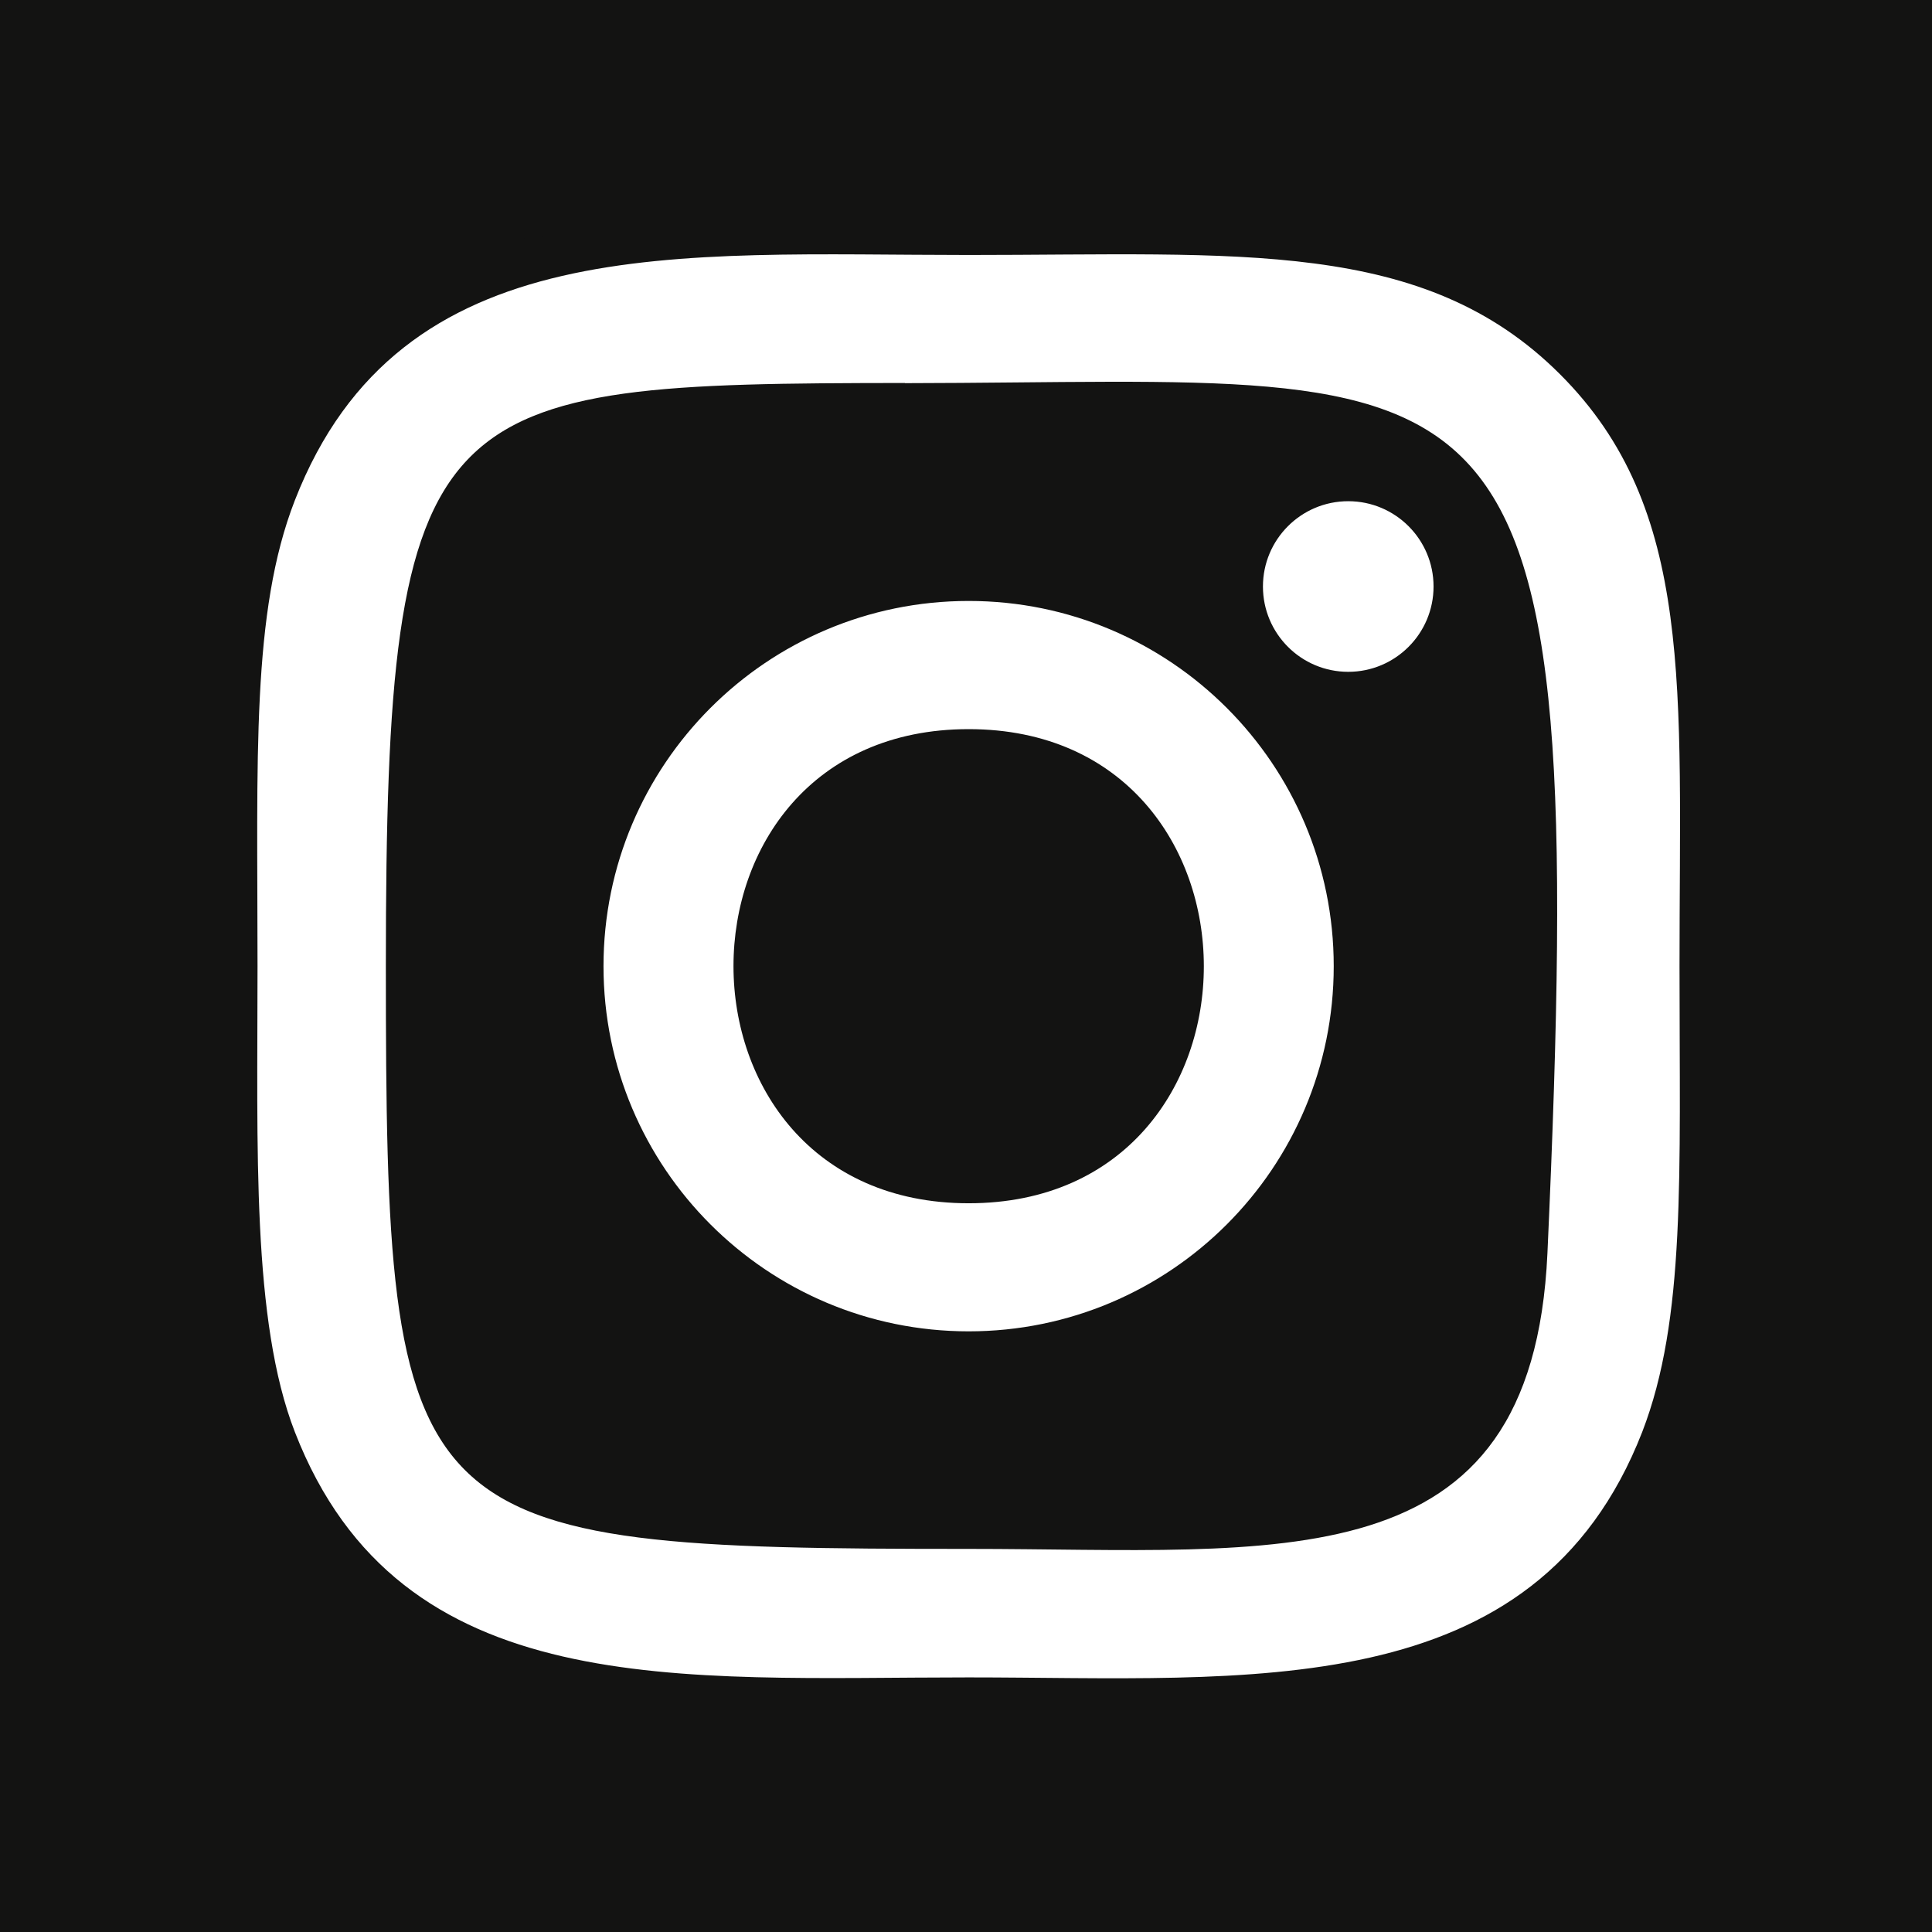
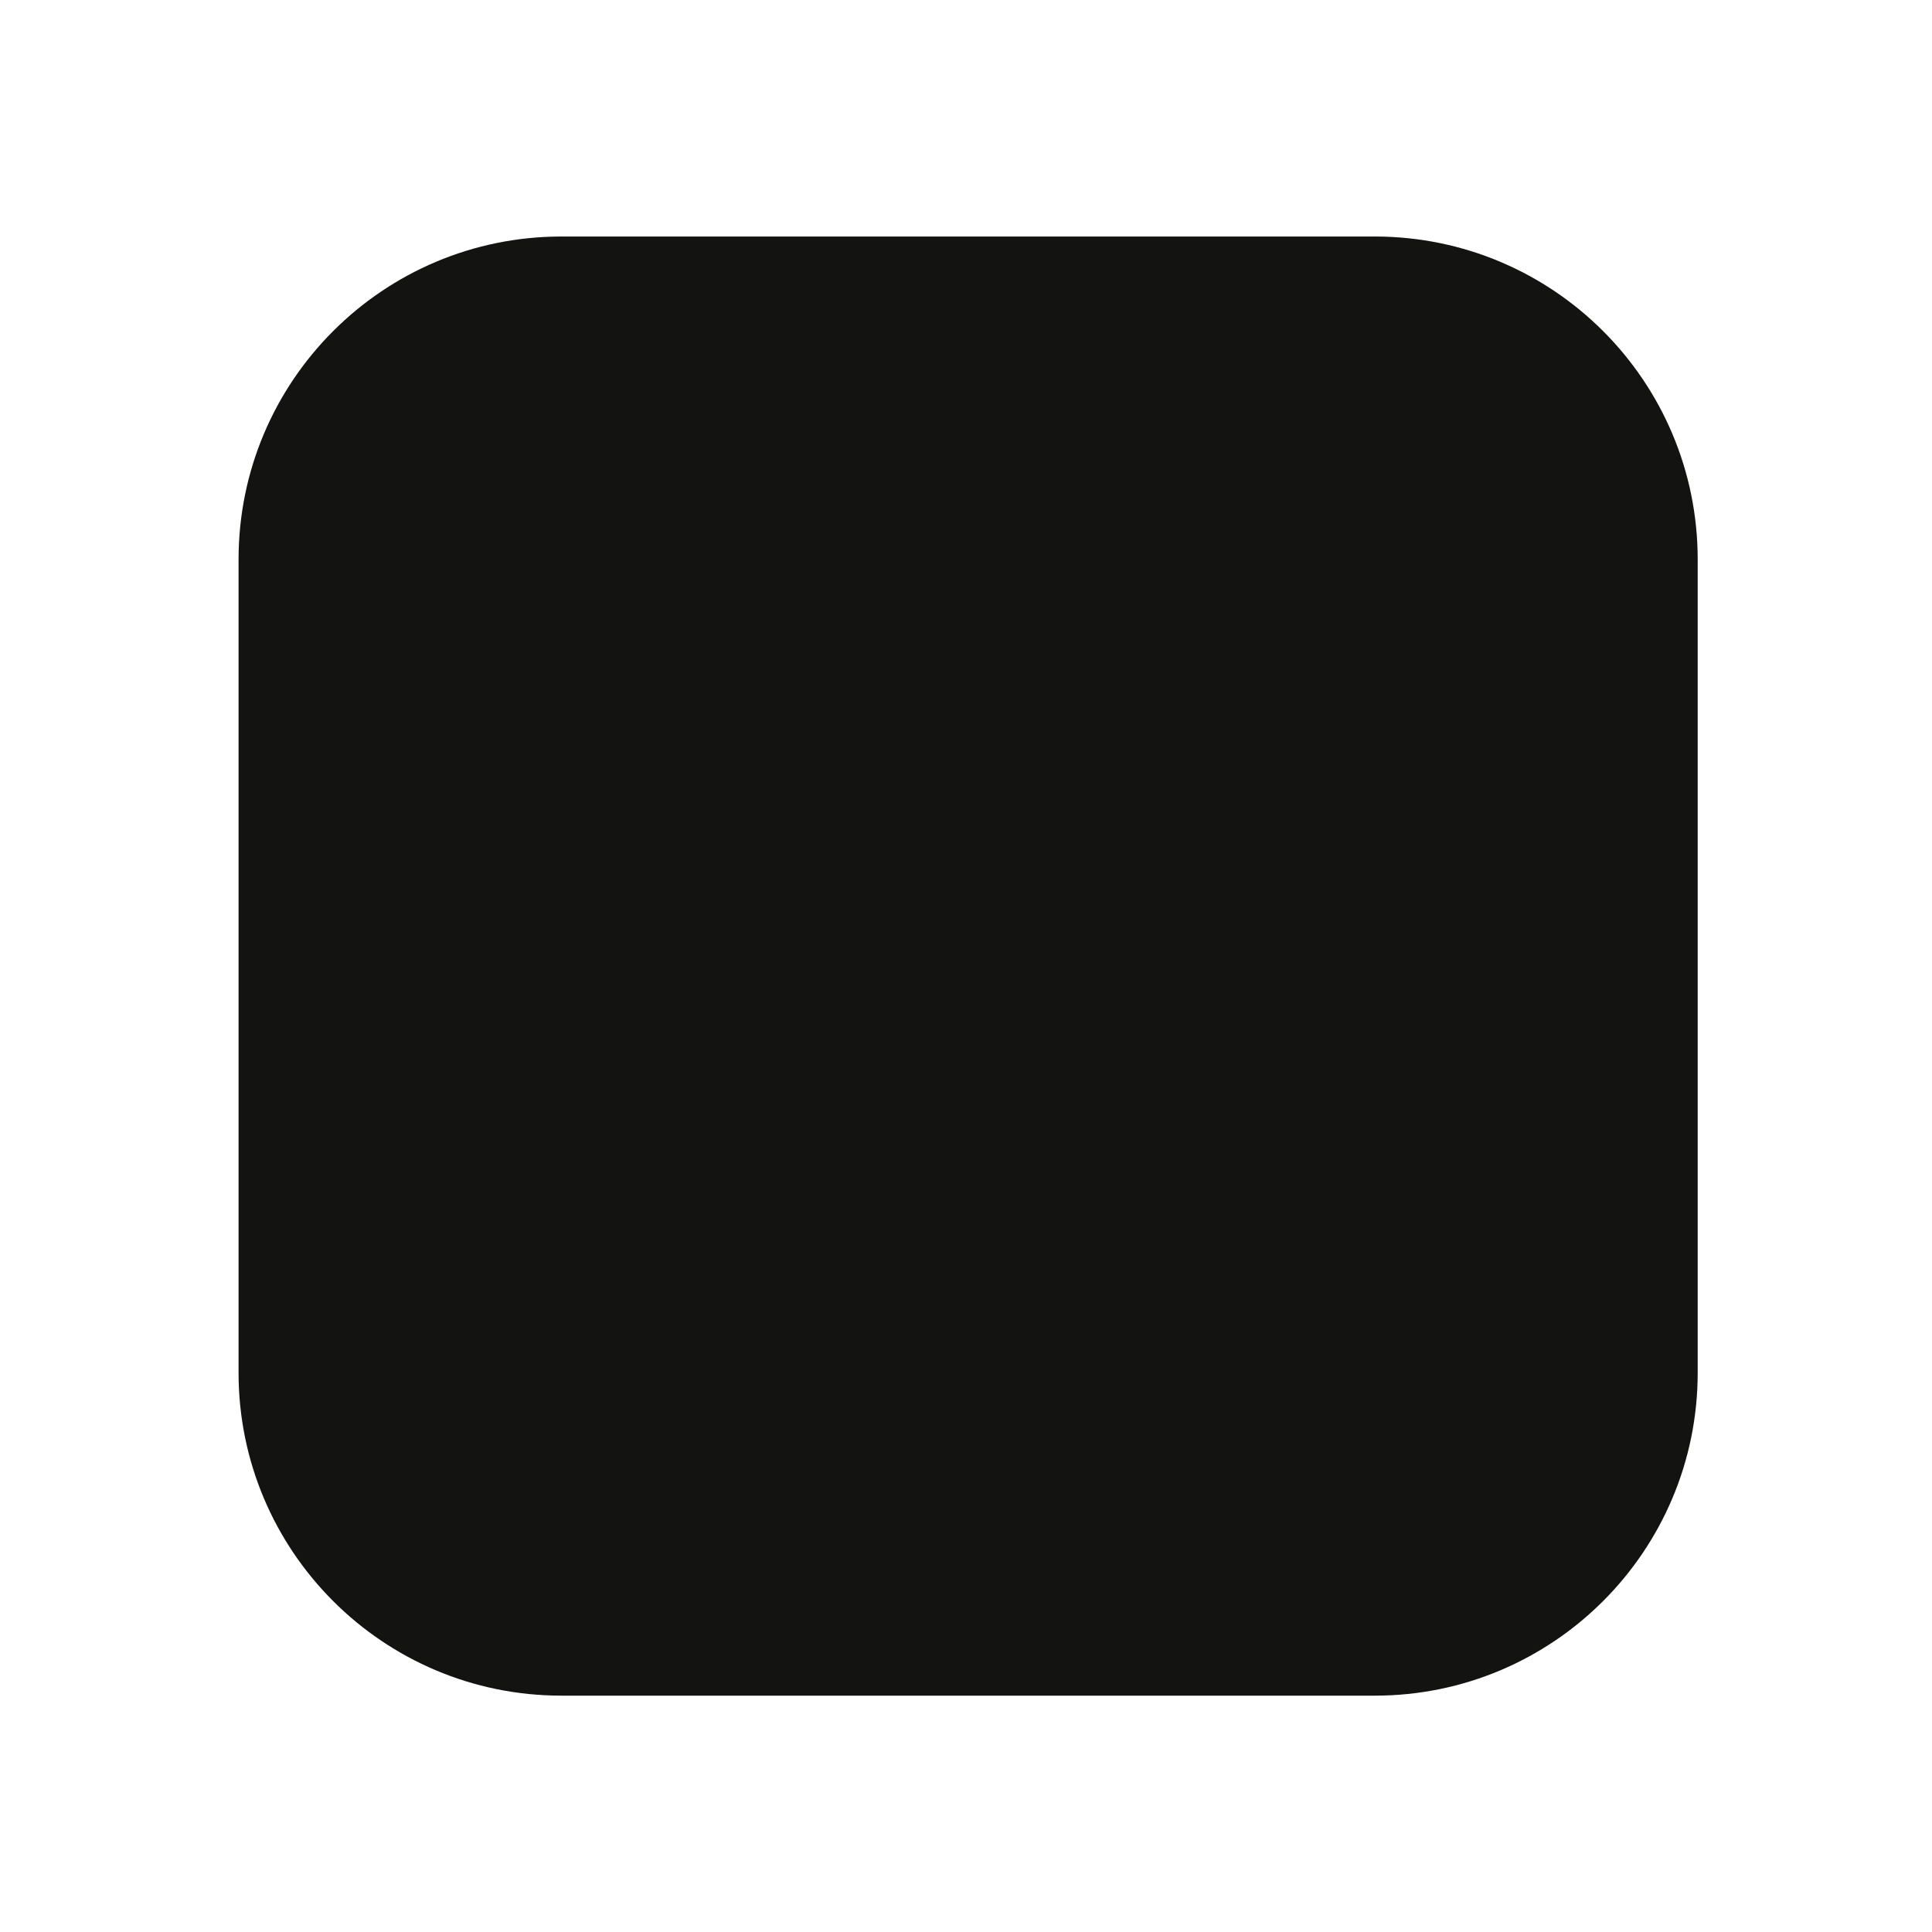
<svg xmlns="http://www.w3.org/2000/svg" width="1238.56" height="1238.56">
-   <path d="M1238.561 1238.56H0V-.001h1238.561V1238.56" fill="#131312" />
  <path d="M881.336 1087.044H359.953c-114.332 0-207.017-92.685-207.017-207.017V358.643c0-114.332 92.685-207.018 207.017-207.018h521.383c114.333 0 207.017 92.686 207.017 207.018v521.384c0 114.332-92.684 207.017-207.017 207.017" fill="#131312" />
-   <path d="M620.983 467.433c200.904 0 201.154 303.952 0 303.952-200.858 0-201.172-303.952 0-303.952zm0-82.172c-129.287 0-234.092 104.858-234.092 234.143s104.805 234.09 234.092 234.09c129.285 0 234.04-104.805 234.04-234.09s-104.755-234.143-234.04-234.143zm243.345-63.948c-30.193 0-54.685 24.496-54.685 54.69 0 30.197 24.492 54.689 54.685 54.689 30.197 0 54.69-24.492 54.69-54.69 0-30.193-24.493-54.689-54.69-54.689zm-284.192-75.676c389.664-.614 439.253-43.937 411.883 557.855-9.72 212.837-171.775 189.473-370.988 189.473-363.227 0-373.664-10.386-373.664-373.764 0-367.596 28.801-373.361 332.769-373.677zm40.847-82.169c-186.815 0-364.208-16.617-431.959 157.283-27.984 71.822-23.93 165.094-23.93 298.653 0 117.201-3.755 227.345 23.93 298.601 67.6 174 246.436 157.335 431.859 157.335 178.872 0 363.325 18.628 431.906-157.335 28.036-72.538 23.914-164.43 23.914-298.601 0-178.11 9.836-293.103-76.555-379.43-87.459-87.46-205.744-76.506-379.381-76.506h.216" fill="#fff" />
</svg>